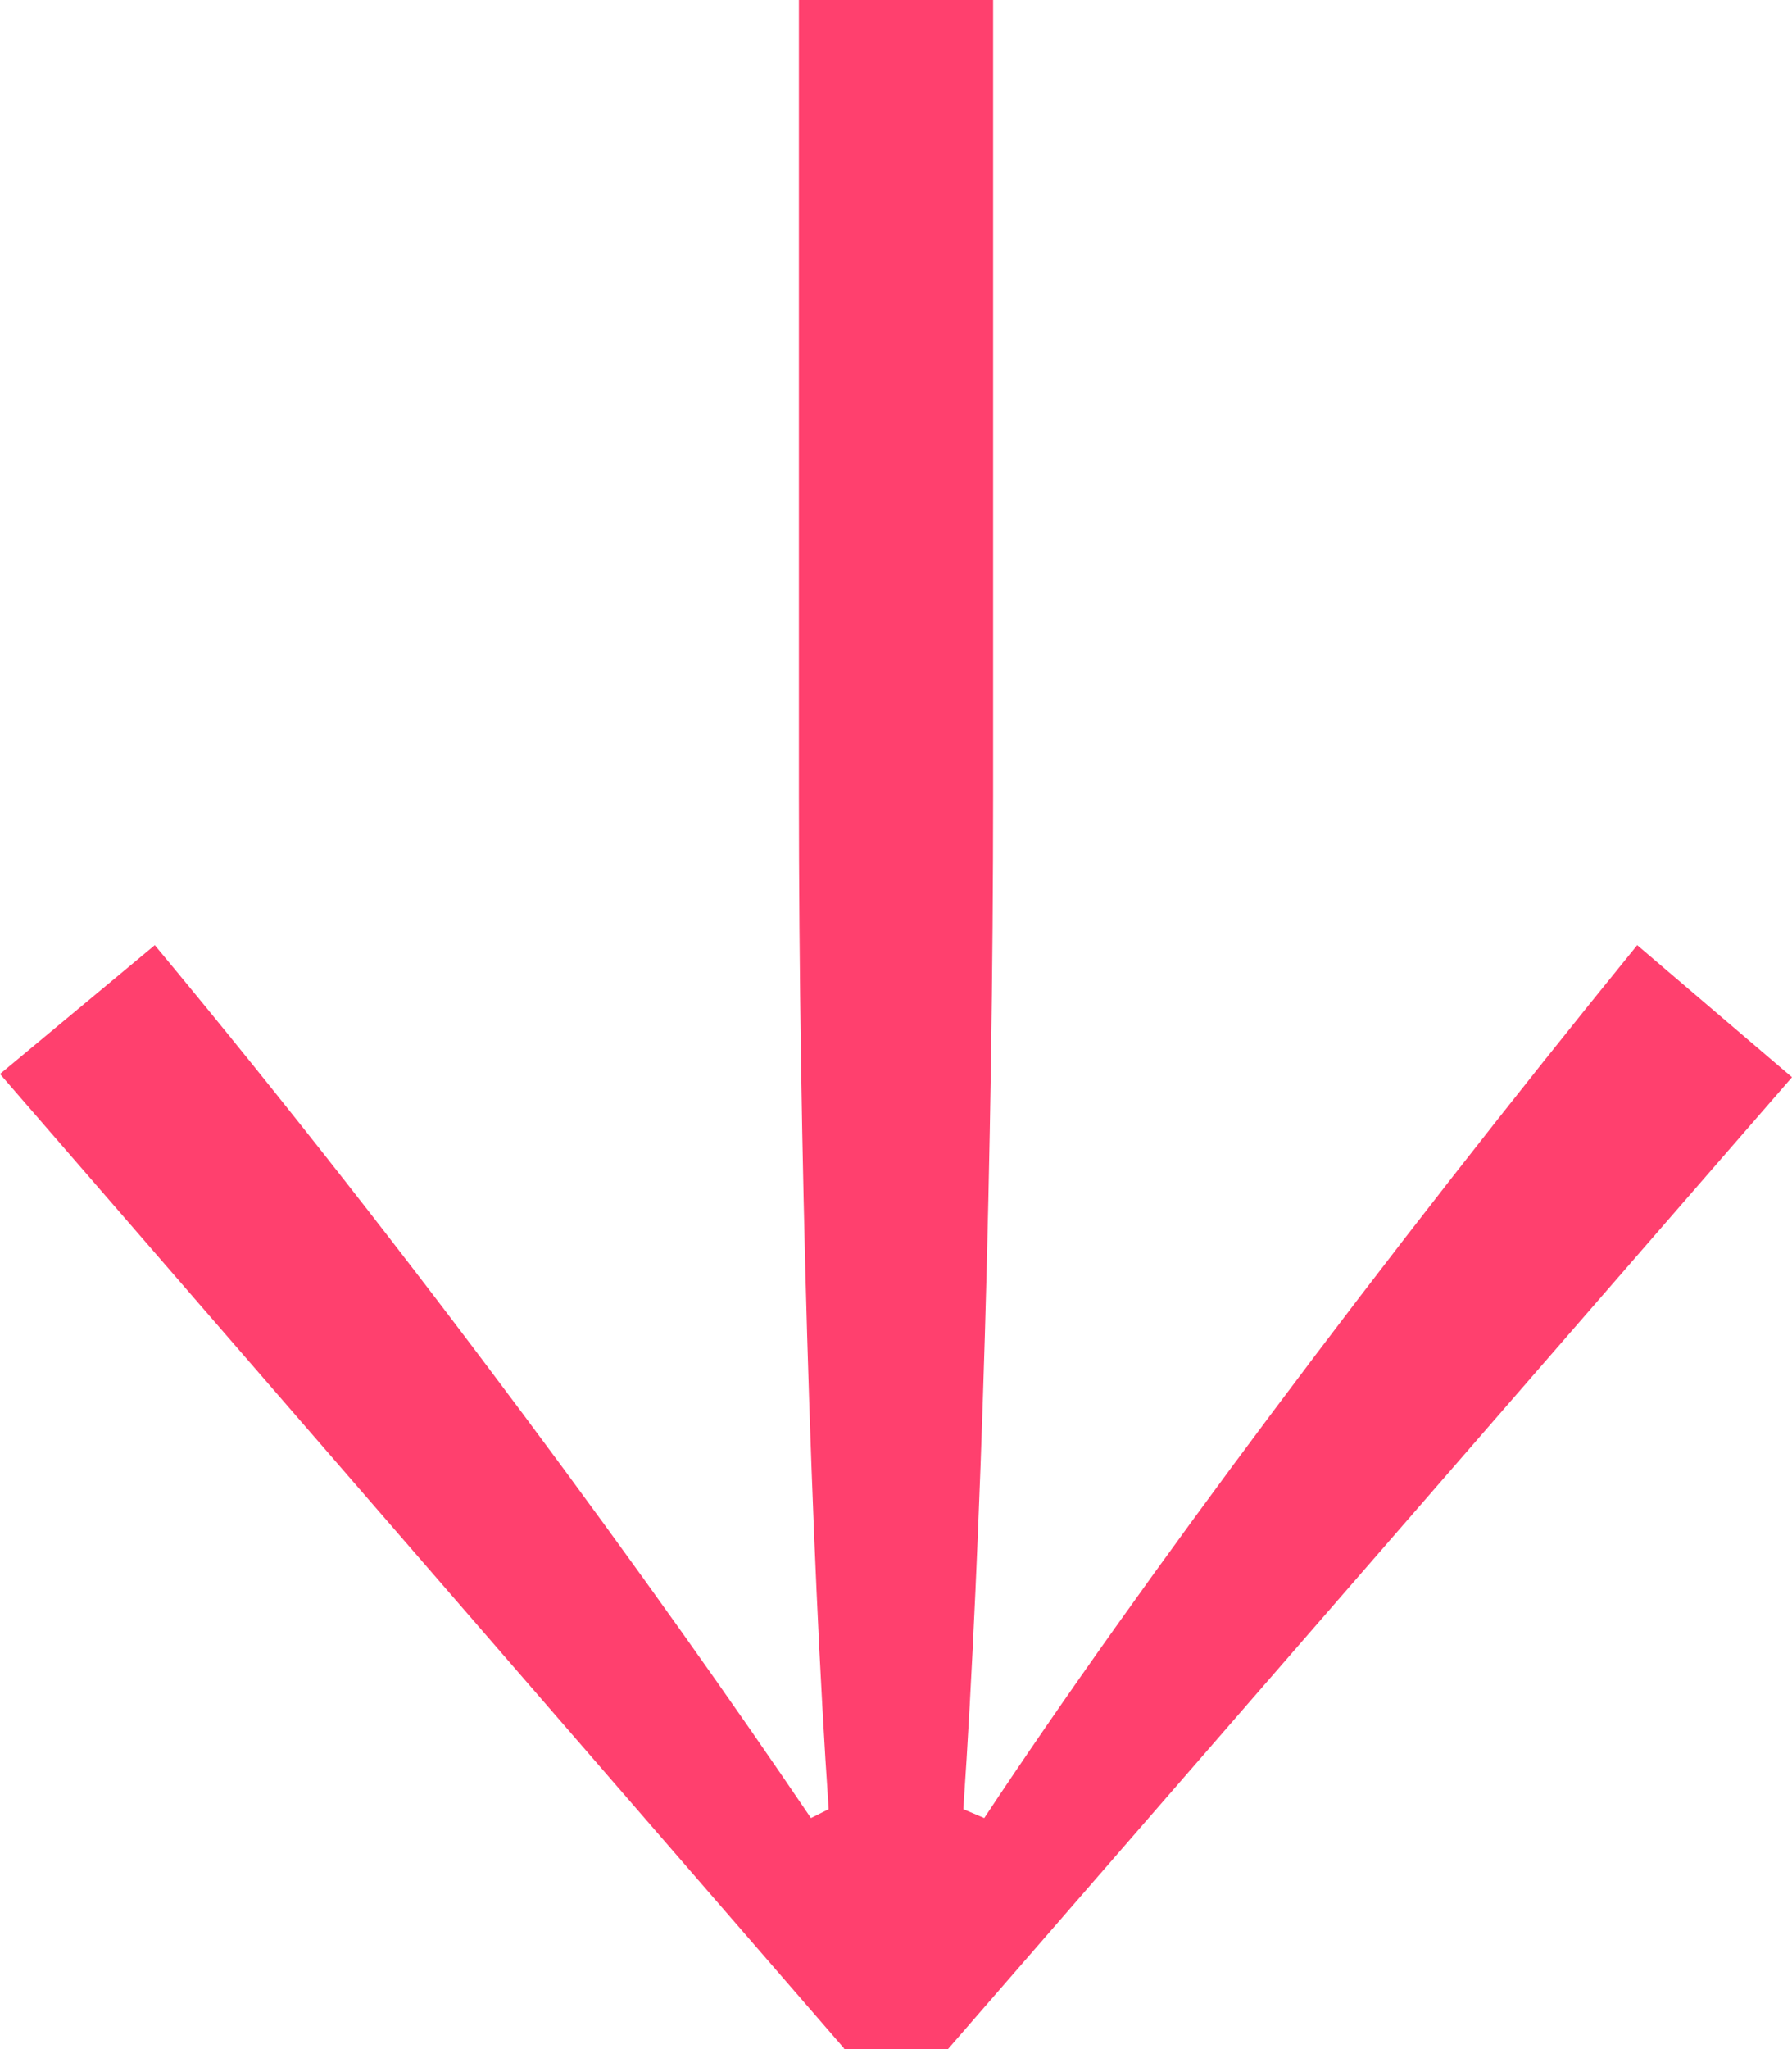
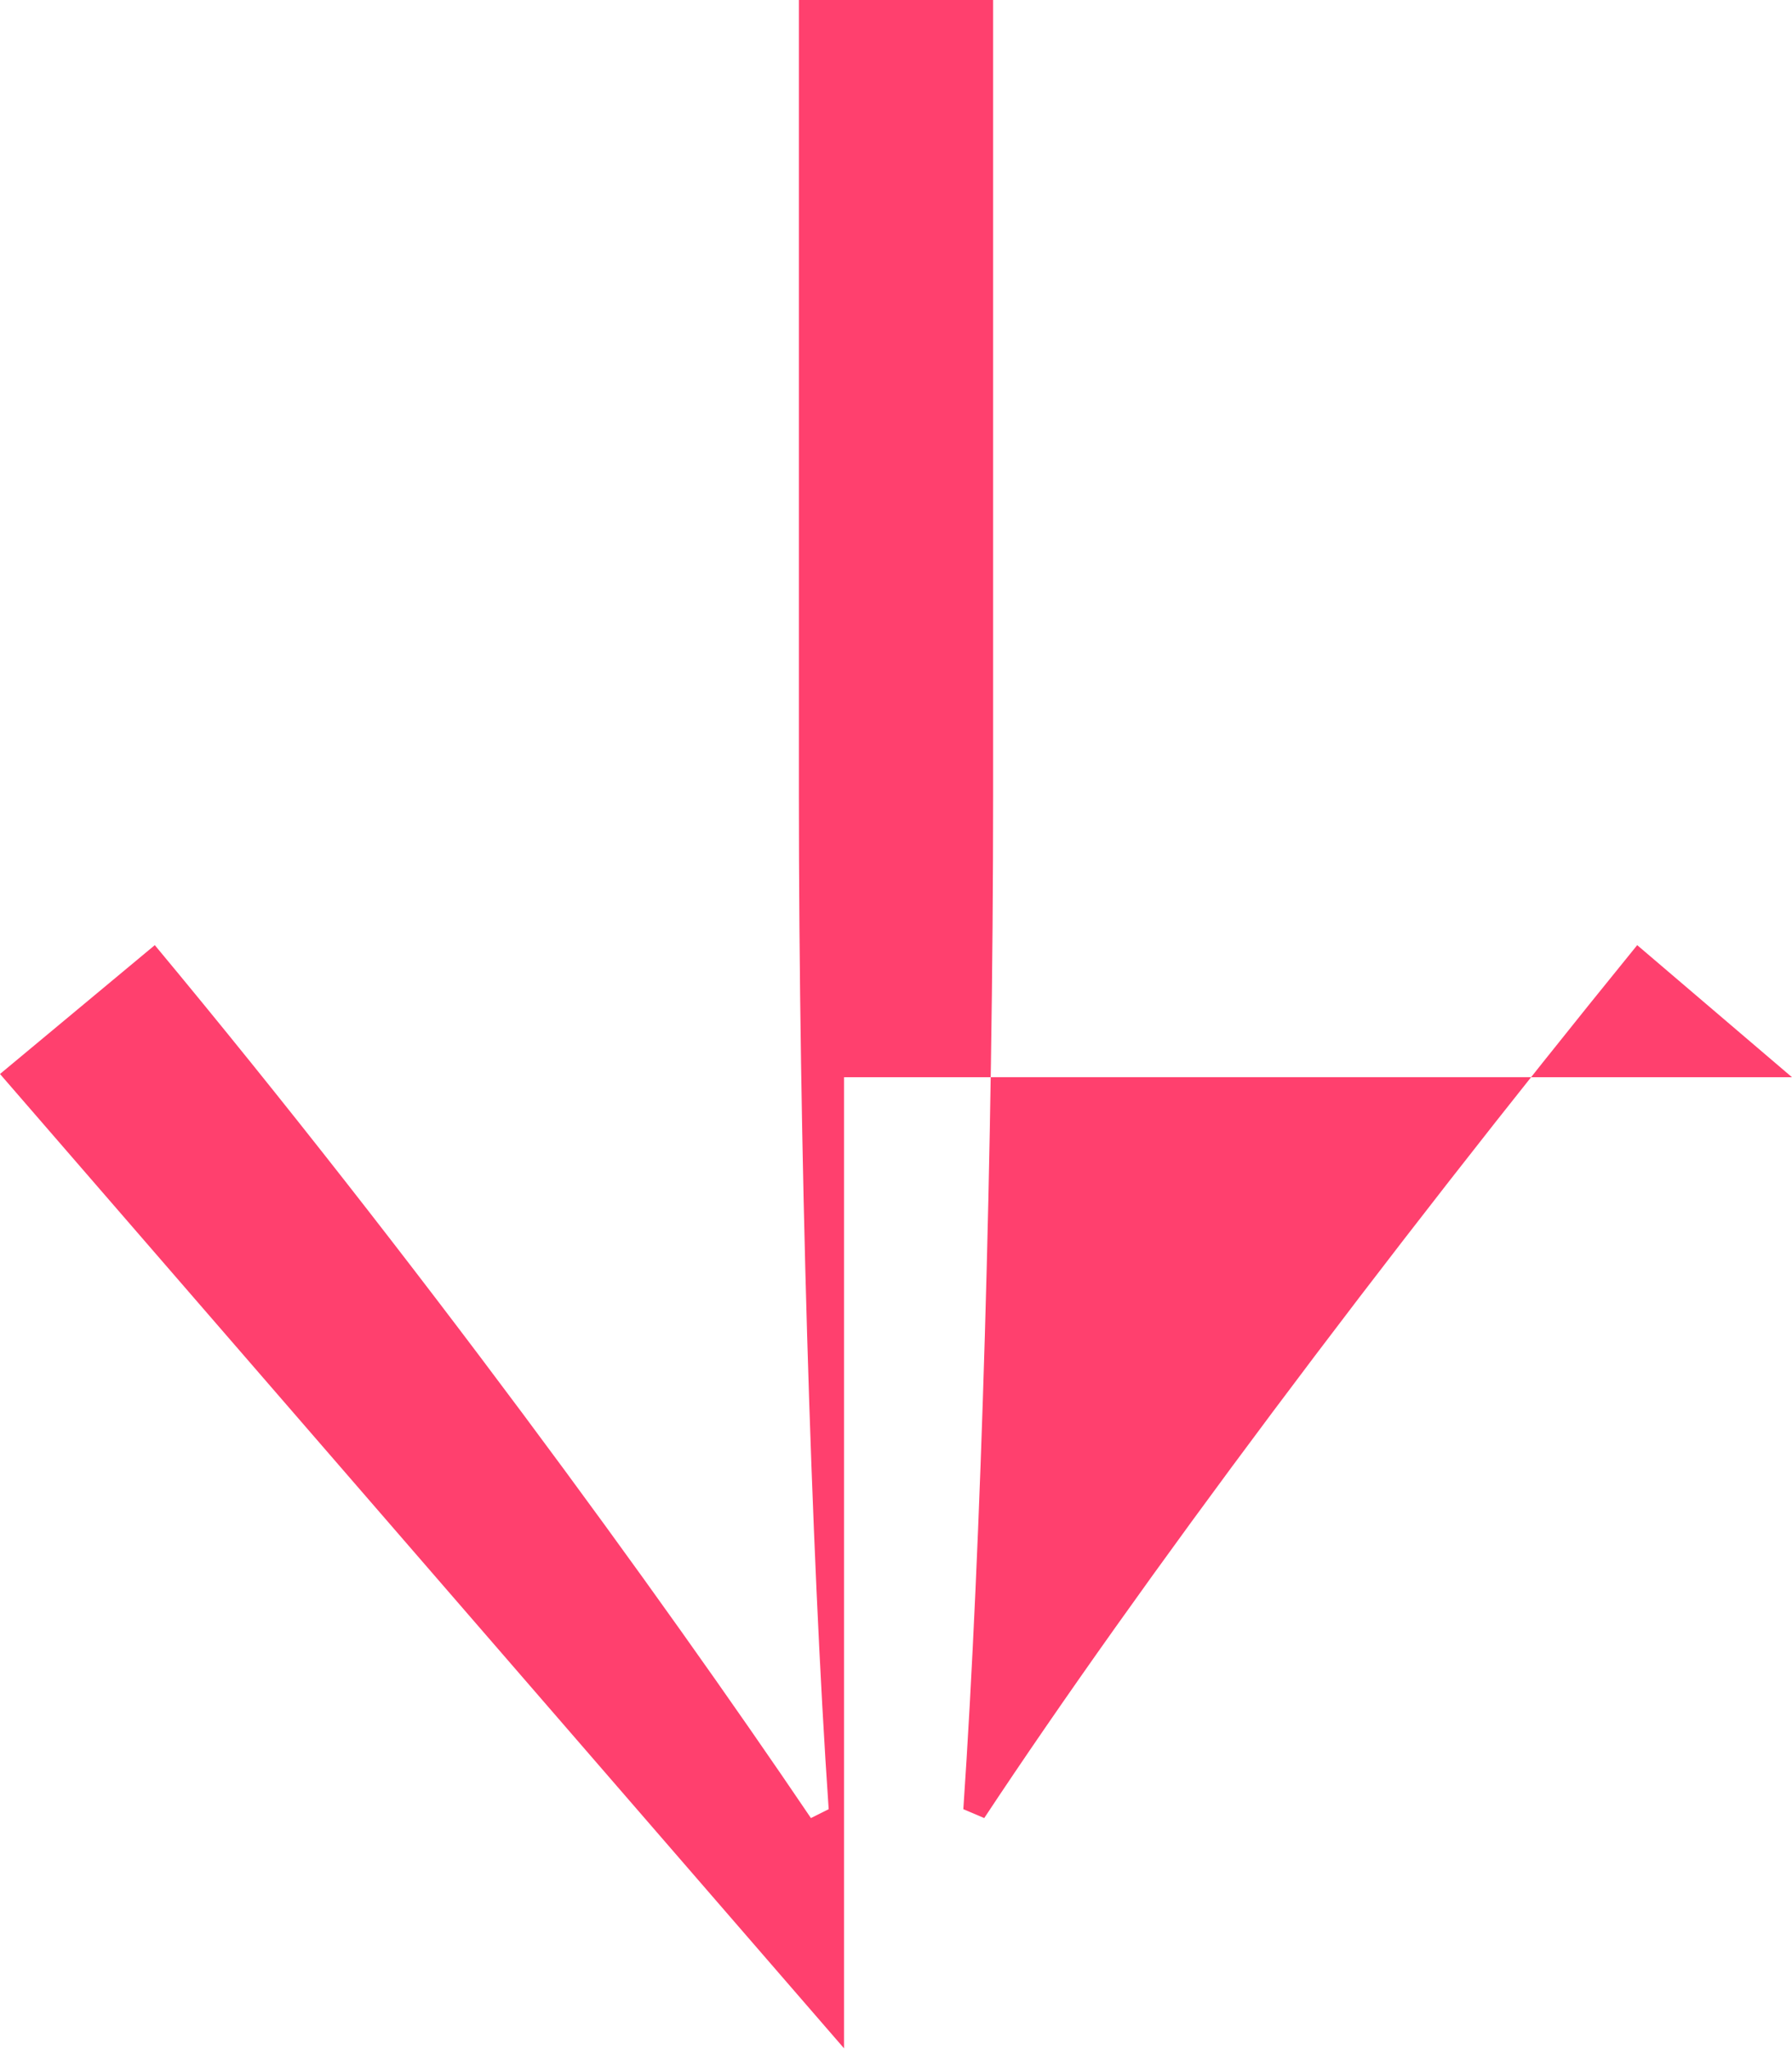
<svg xmlns="http://www.w3.org/2000/svg" width="21" height="24" viewBox="0 0 21 24" fill="none">
-   <path d="M9.891 23.991L0 12.579L1.814 11.07C4.856 14.725 7.718 18.655 9.503 21.294L9.711 21.19C9.503 18.171 9.362 13.358 9.362 9.313V0H11.638V9.313C11.638 13.358 11.497 18.161 11.289 21.19L11.534 21.294C13.348 18.551 16.182 14.763 19.186 11.07L21 12.617L11.109 24H9.891V23.991Z" fill="#FF406E" />
+   <path d="M9.891 23.991L0 12.579L1.814 11.07C4.856 14.725 7.718 18.655 9.503 21.294L9.711 21.19C9.503 18.171 9.362 13.358 9.362 9.313V0H11.638V9.313C11.638 13.358 11.497 18.161 11.289 21.19L11.534 21.294C13.348 18.551 16.182 14.763 19.186 11.07L21 12.617H9.891V23.991Z" fill="#FF406E" />
</svg>